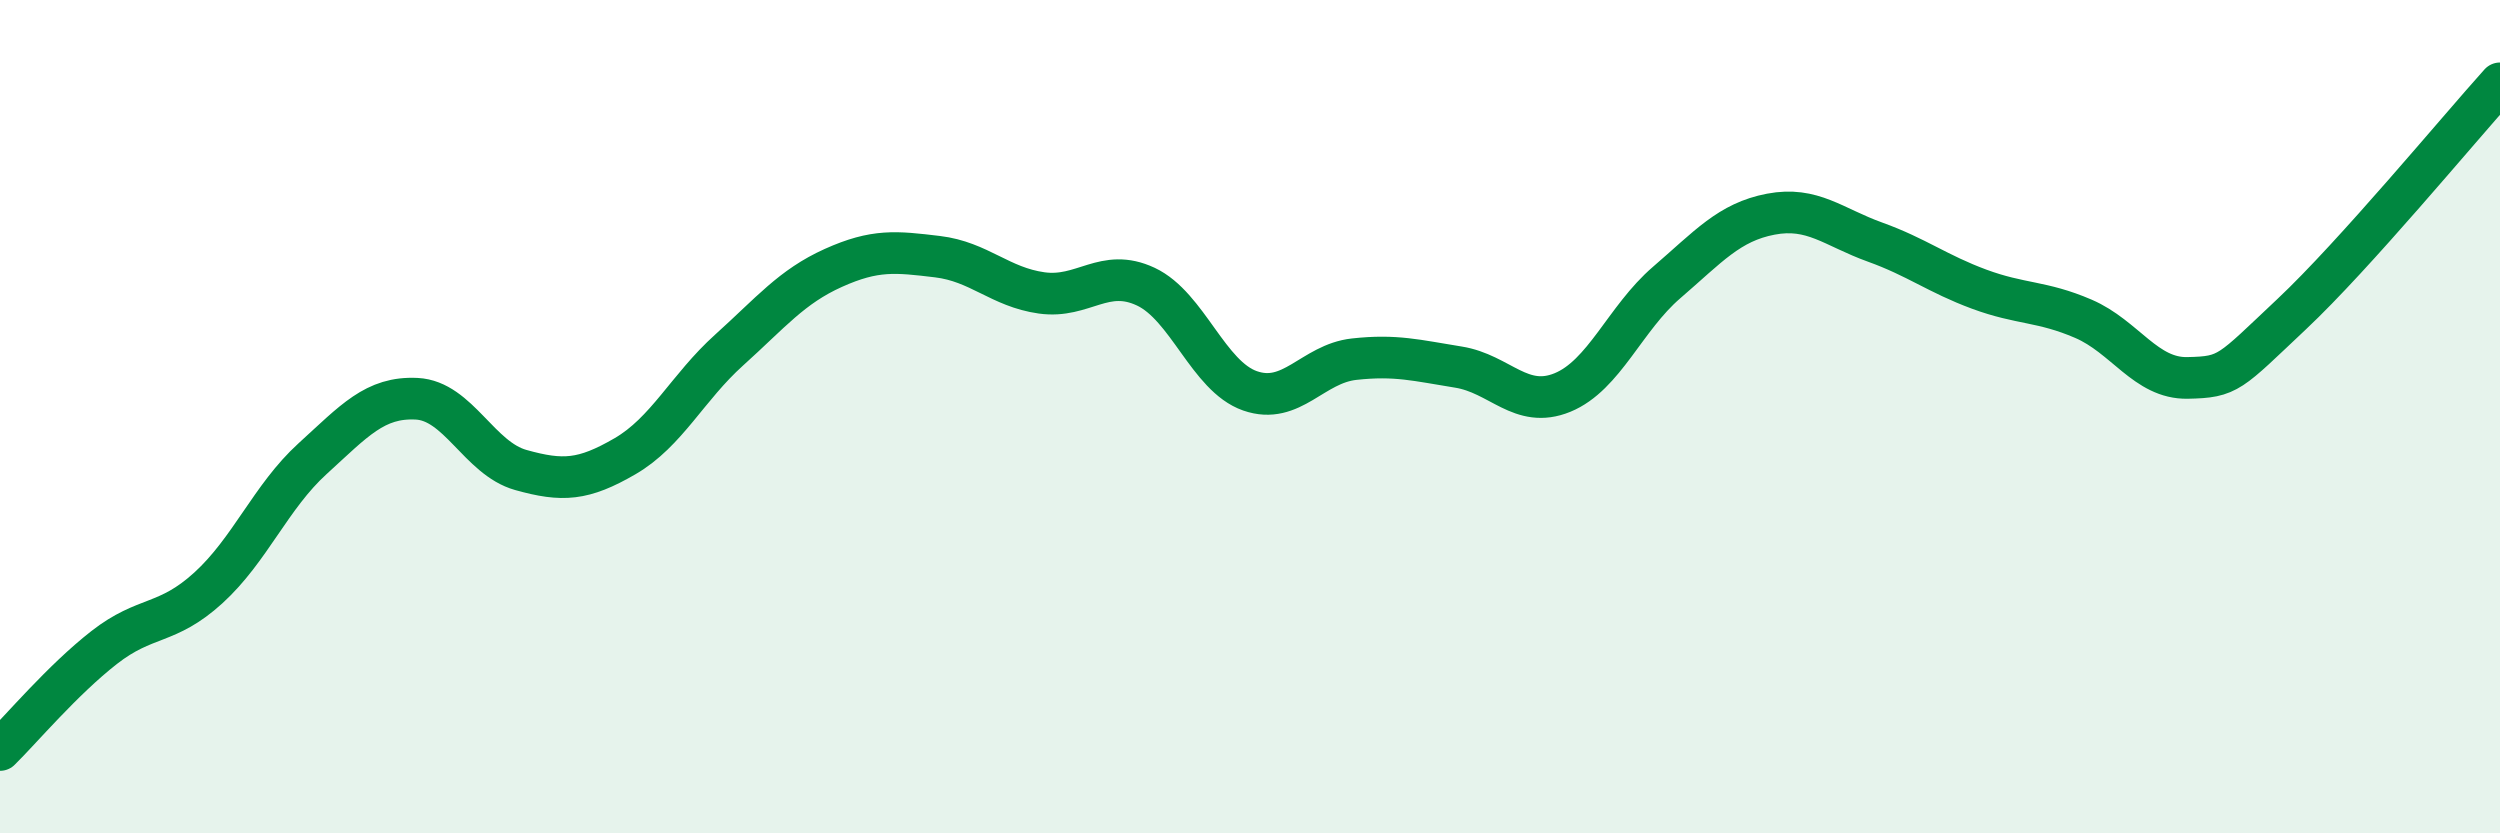
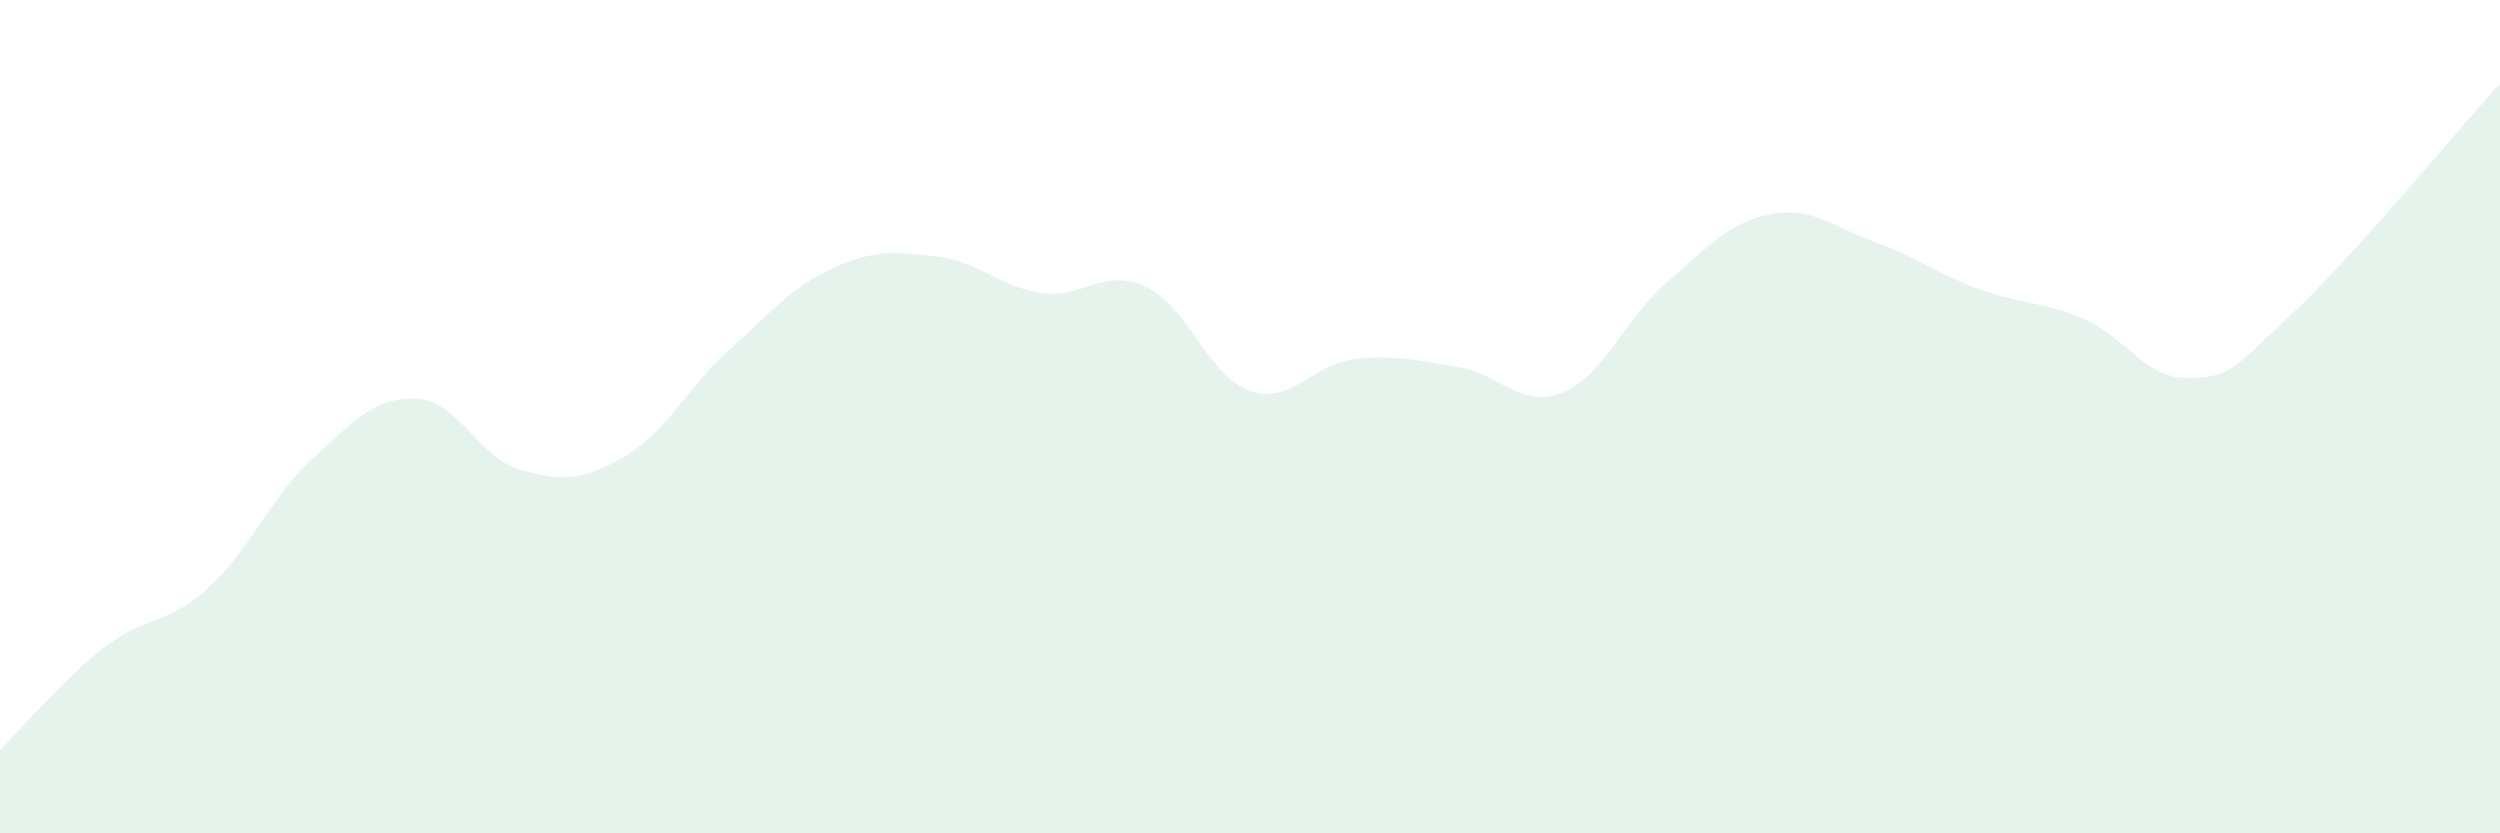
<svg xmlns="http://www.w3.org/2000/svg" width="60" height="20" viewBox="0 0 60 20">
  <path d="M 0,18 C 0.5,17.51 1.5,16.32 2.5,15.54 C 3.5,14.76 4,15.02 5,14.11 C 6,13.2 6.5,11.92 7.5,11.01 C 8.5,10.1 9,9.52 10,9.57 C 11,9.62 11.5,11 12.5,11.28 C 13.5,11.56 14,11.53 15,10.95 C 16,10.37 16.5,9.3 17.5,8.4 C 18.5,7.5 19,6.88 20,6.43 C 21,5.98 21.5,6.04 22.5,6.16 C 23.5,6.28 24,6.89 25,7.03 C 26,7.17 26.5,6.41 27.5,6.88 C 28.5,7.35 29,9.03 30,9.38 C 31,9.73 31.5,8.73 32.5,8.62 C 33.5,8.51 34,8.65 35,8.81 C 36,8.97 36.5,9.83 37.5,9.42 C 38.5,9.01 39,7.64 40,6.78 C 41,5.92 41.5,5.33 42.5,5.14 C 43.5,4.95 44,5.45 45,5.81 C 46,6.17 46.5,6.57 47.5,6.94 C 48.5,7.31 49,7.22 50,7.65 C 51,8.08 51.5,9.09 52.5,9.07 C 53.5,9.05 53.5,8.95 55,7.54 C 56.5,6.13 59,3.11 60,2L60 20L0 20Z" fill="#008740" opacity="0.1" stroke-linecap="round" stroke-linejoin="round" />
-   <path d="M 0,18 C 0.5,17.51 1.5,16.32 2.5,15.54 C 3.5,14.76 4,15.02 5,14.11 C 6,13.2 6.5,11.92 7.5,11.01 C 8.5,10.1 9,9.52 10,9.57 C 11,9.62 11.5,11 12.5,11.28 C 13.5,11.56 14,11.53 15,10.95 C 16,10.37 16.5,9.3 17.5,8.4 C 18.5,7.5 19,6.88 20,6.43 C 21,5.98 21.5,6.04 22.5,6.16 C 23.5,6.28 24,6.89 25,7.03 C 26,7.17 26.5,6.41 27.5,6.88 C 28.5,7.35 29,9.03 30,9.38 C 31,9.73 31.5,8.73 32.5,8.62 C 33.5,8.51 34,8.65 35,8.81 C 36,8.97 36.5,9.83 37.5,9.42 C 38.5,9.01 39,7.64 40,6.78 C 41,5.92 41.5,5.33 42.5,5.14 C 43.5,4.95 44,5.45 45,5.81 C 46,6.17 46.5,6.57 47.5,6.94 C 48.5,7.31 49,7.22 50,7.65 C 51,8.08 51.5,9.09 52.5,9.07 C 53.5,9.05 53.5,8.95 55,7.54 C 56.5,6.13 59,3.11 60,2" stroke="#008740" stroke-width="1" fill="none" stroke-linecap="round" stroke-linejoin="round" />
</svg>